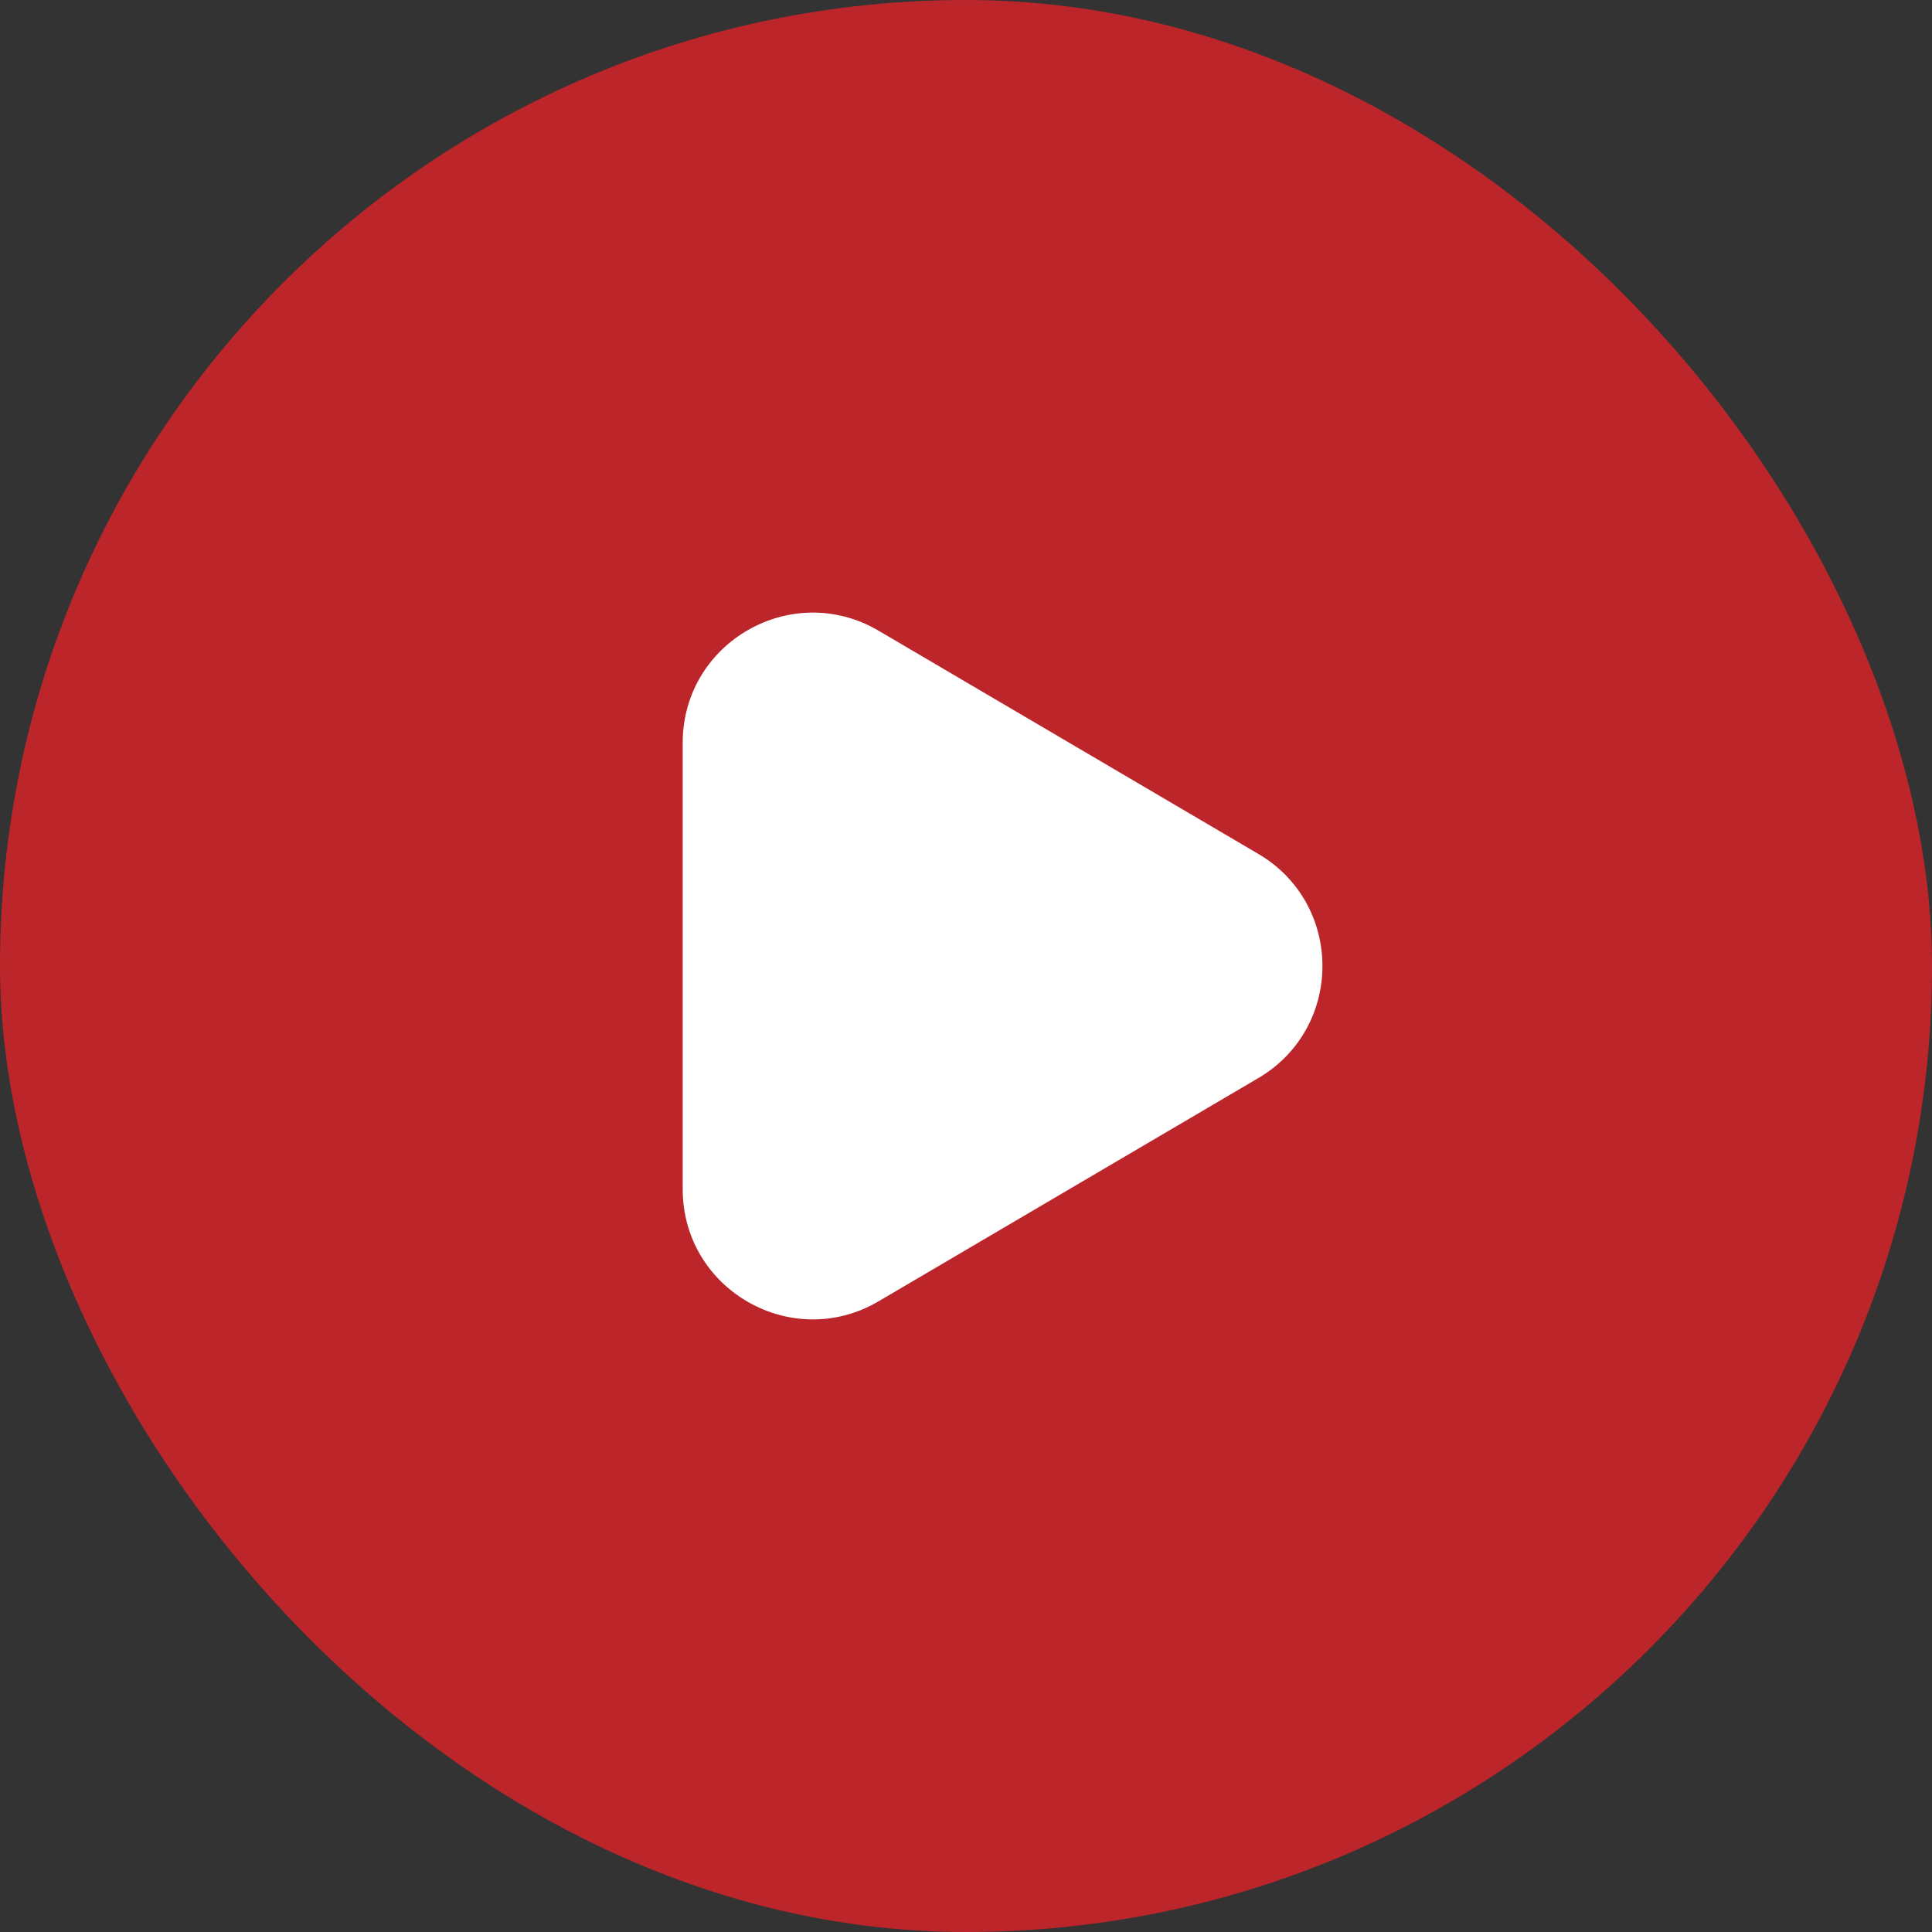
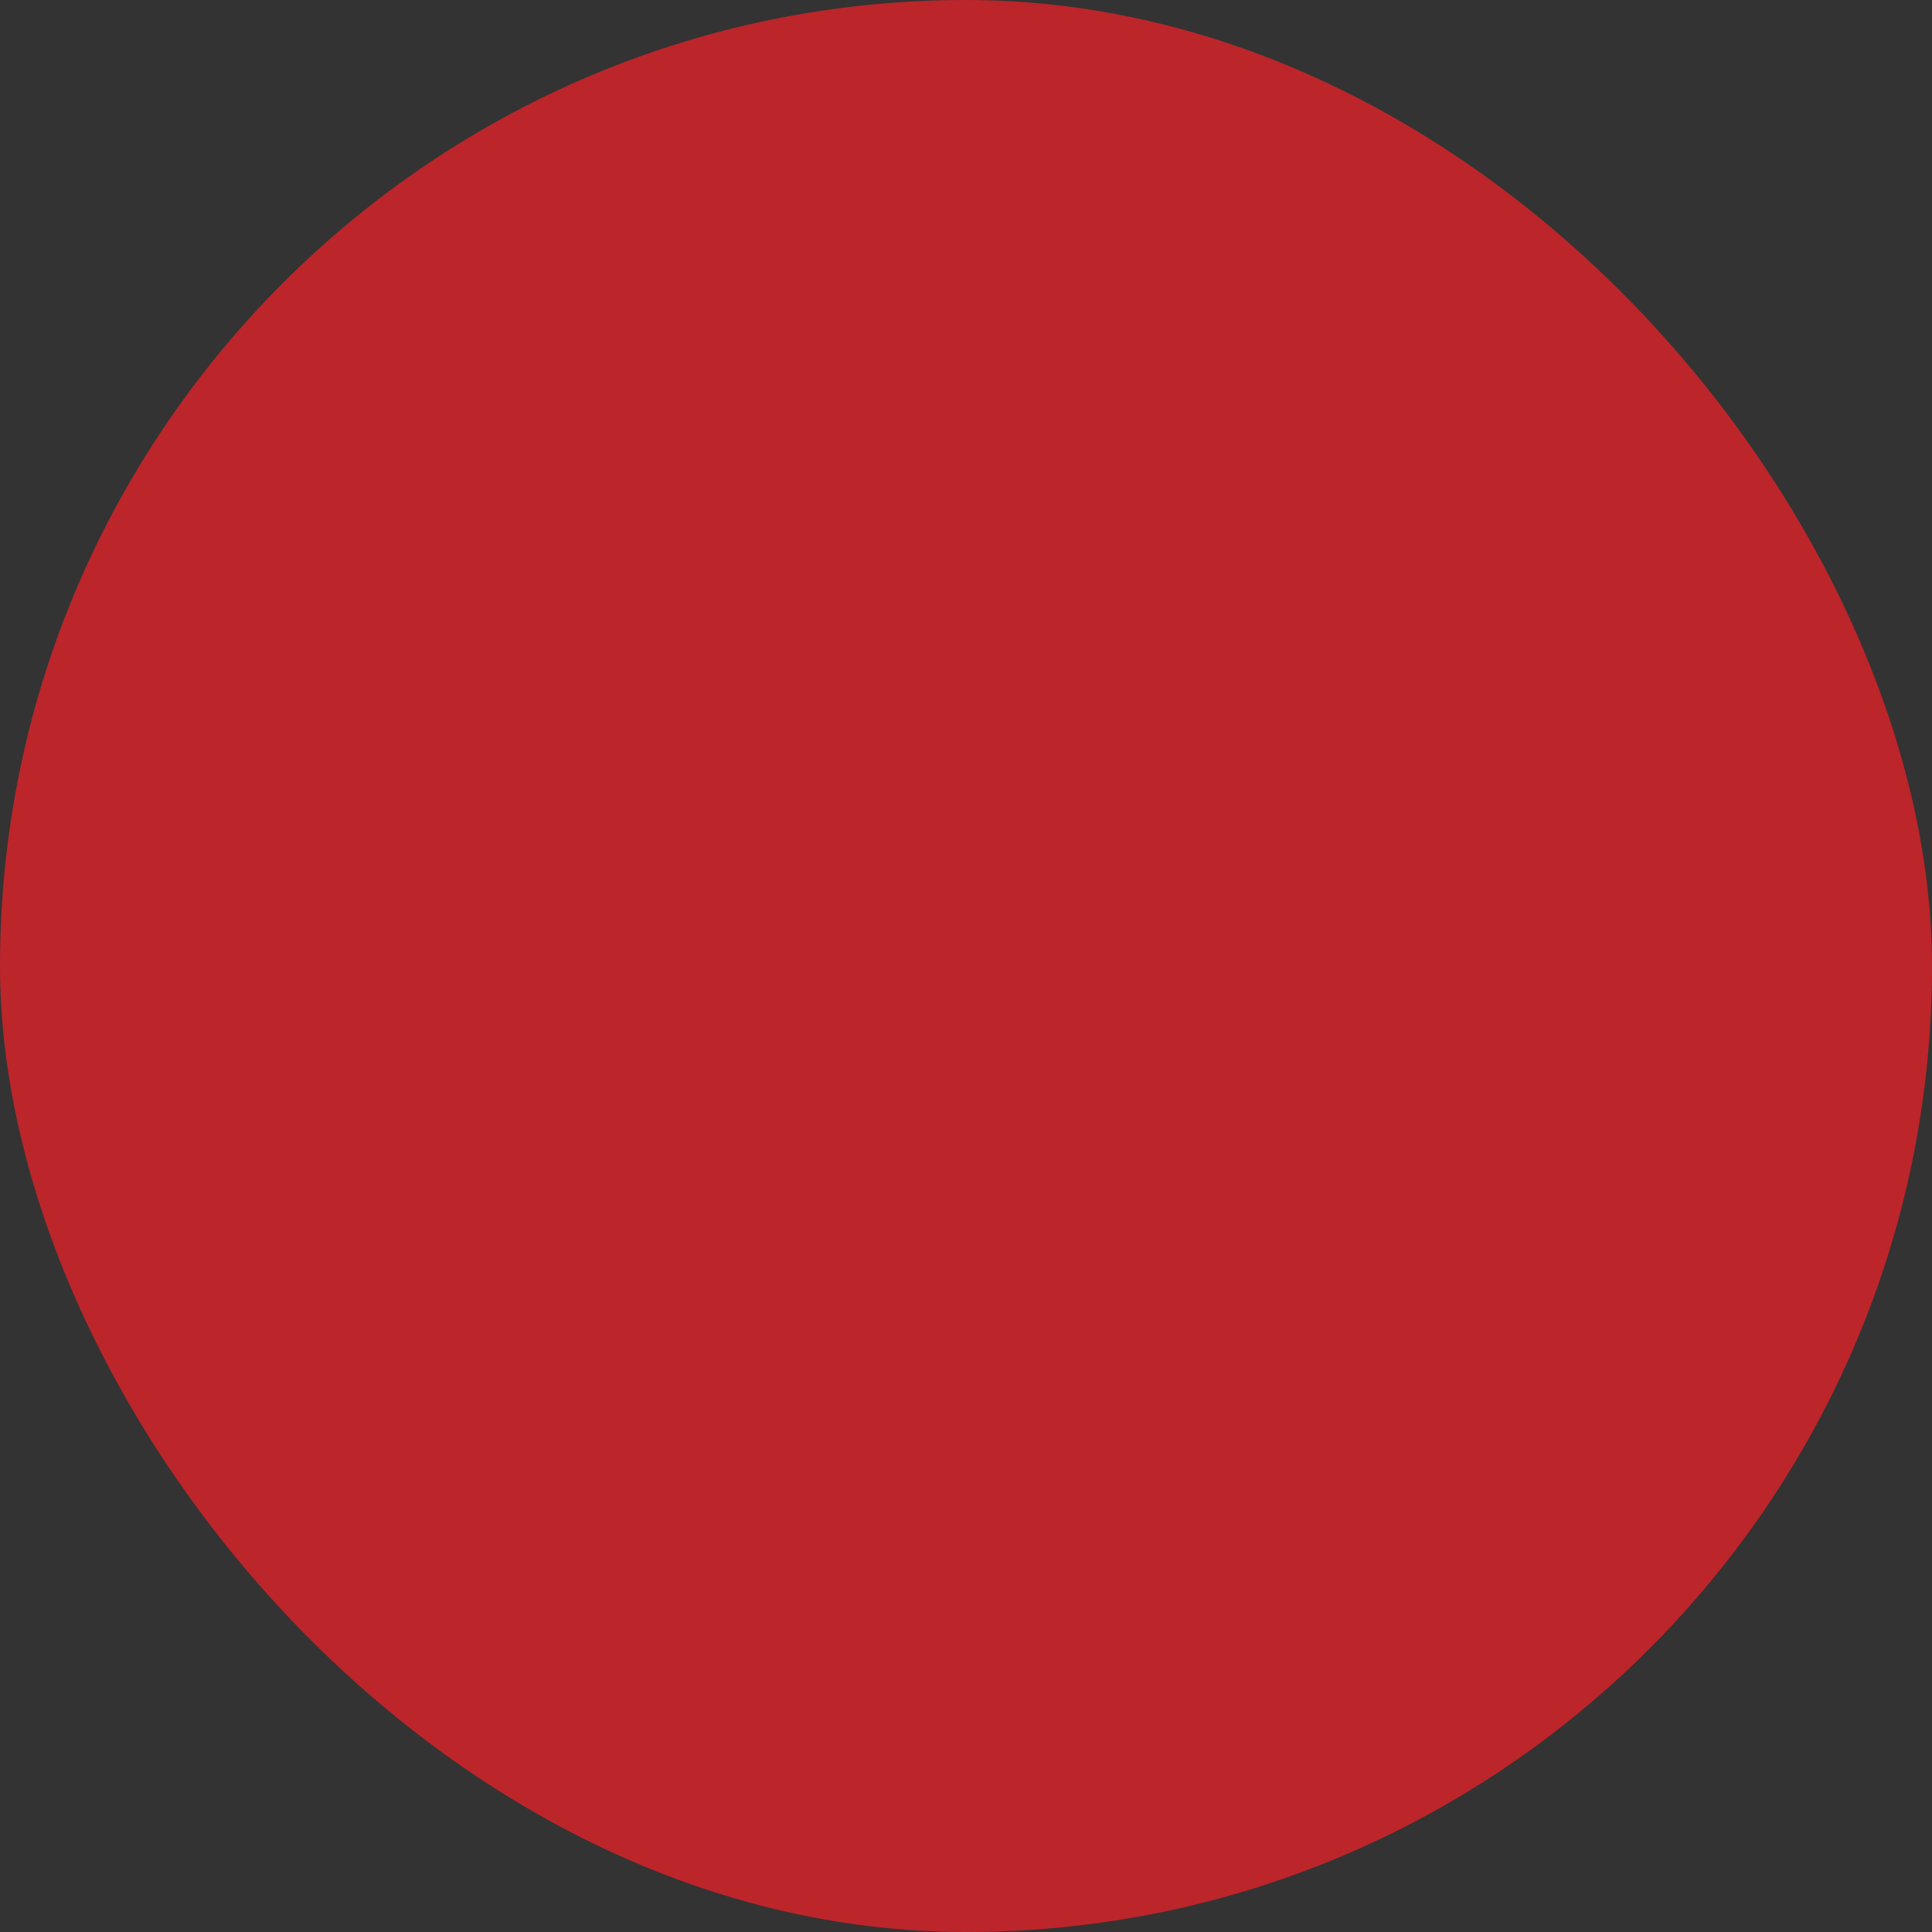
<svg xmlns="http://www.w3.org/2000/svg" width="104" height="104" viewBox="0 0 104 104" fill="none">
  <rect x="0" y="0" width="104" height="104" fill="#333333" stroke="none" />
  <rect width="104" height="104" rx="52" fill="#BC252A" />
-   <path d="M67.734 45.965C72.338 48.672 72.338 55.328 67.734 58.035L47.297 70.048C42.631 72.792 36.75 69.427 36.75 64.014L36.75 39.986C36.75 34.573 42.631 31.208 47.297 33.952L67.734 45.965Z" fill="white" />
</svg>